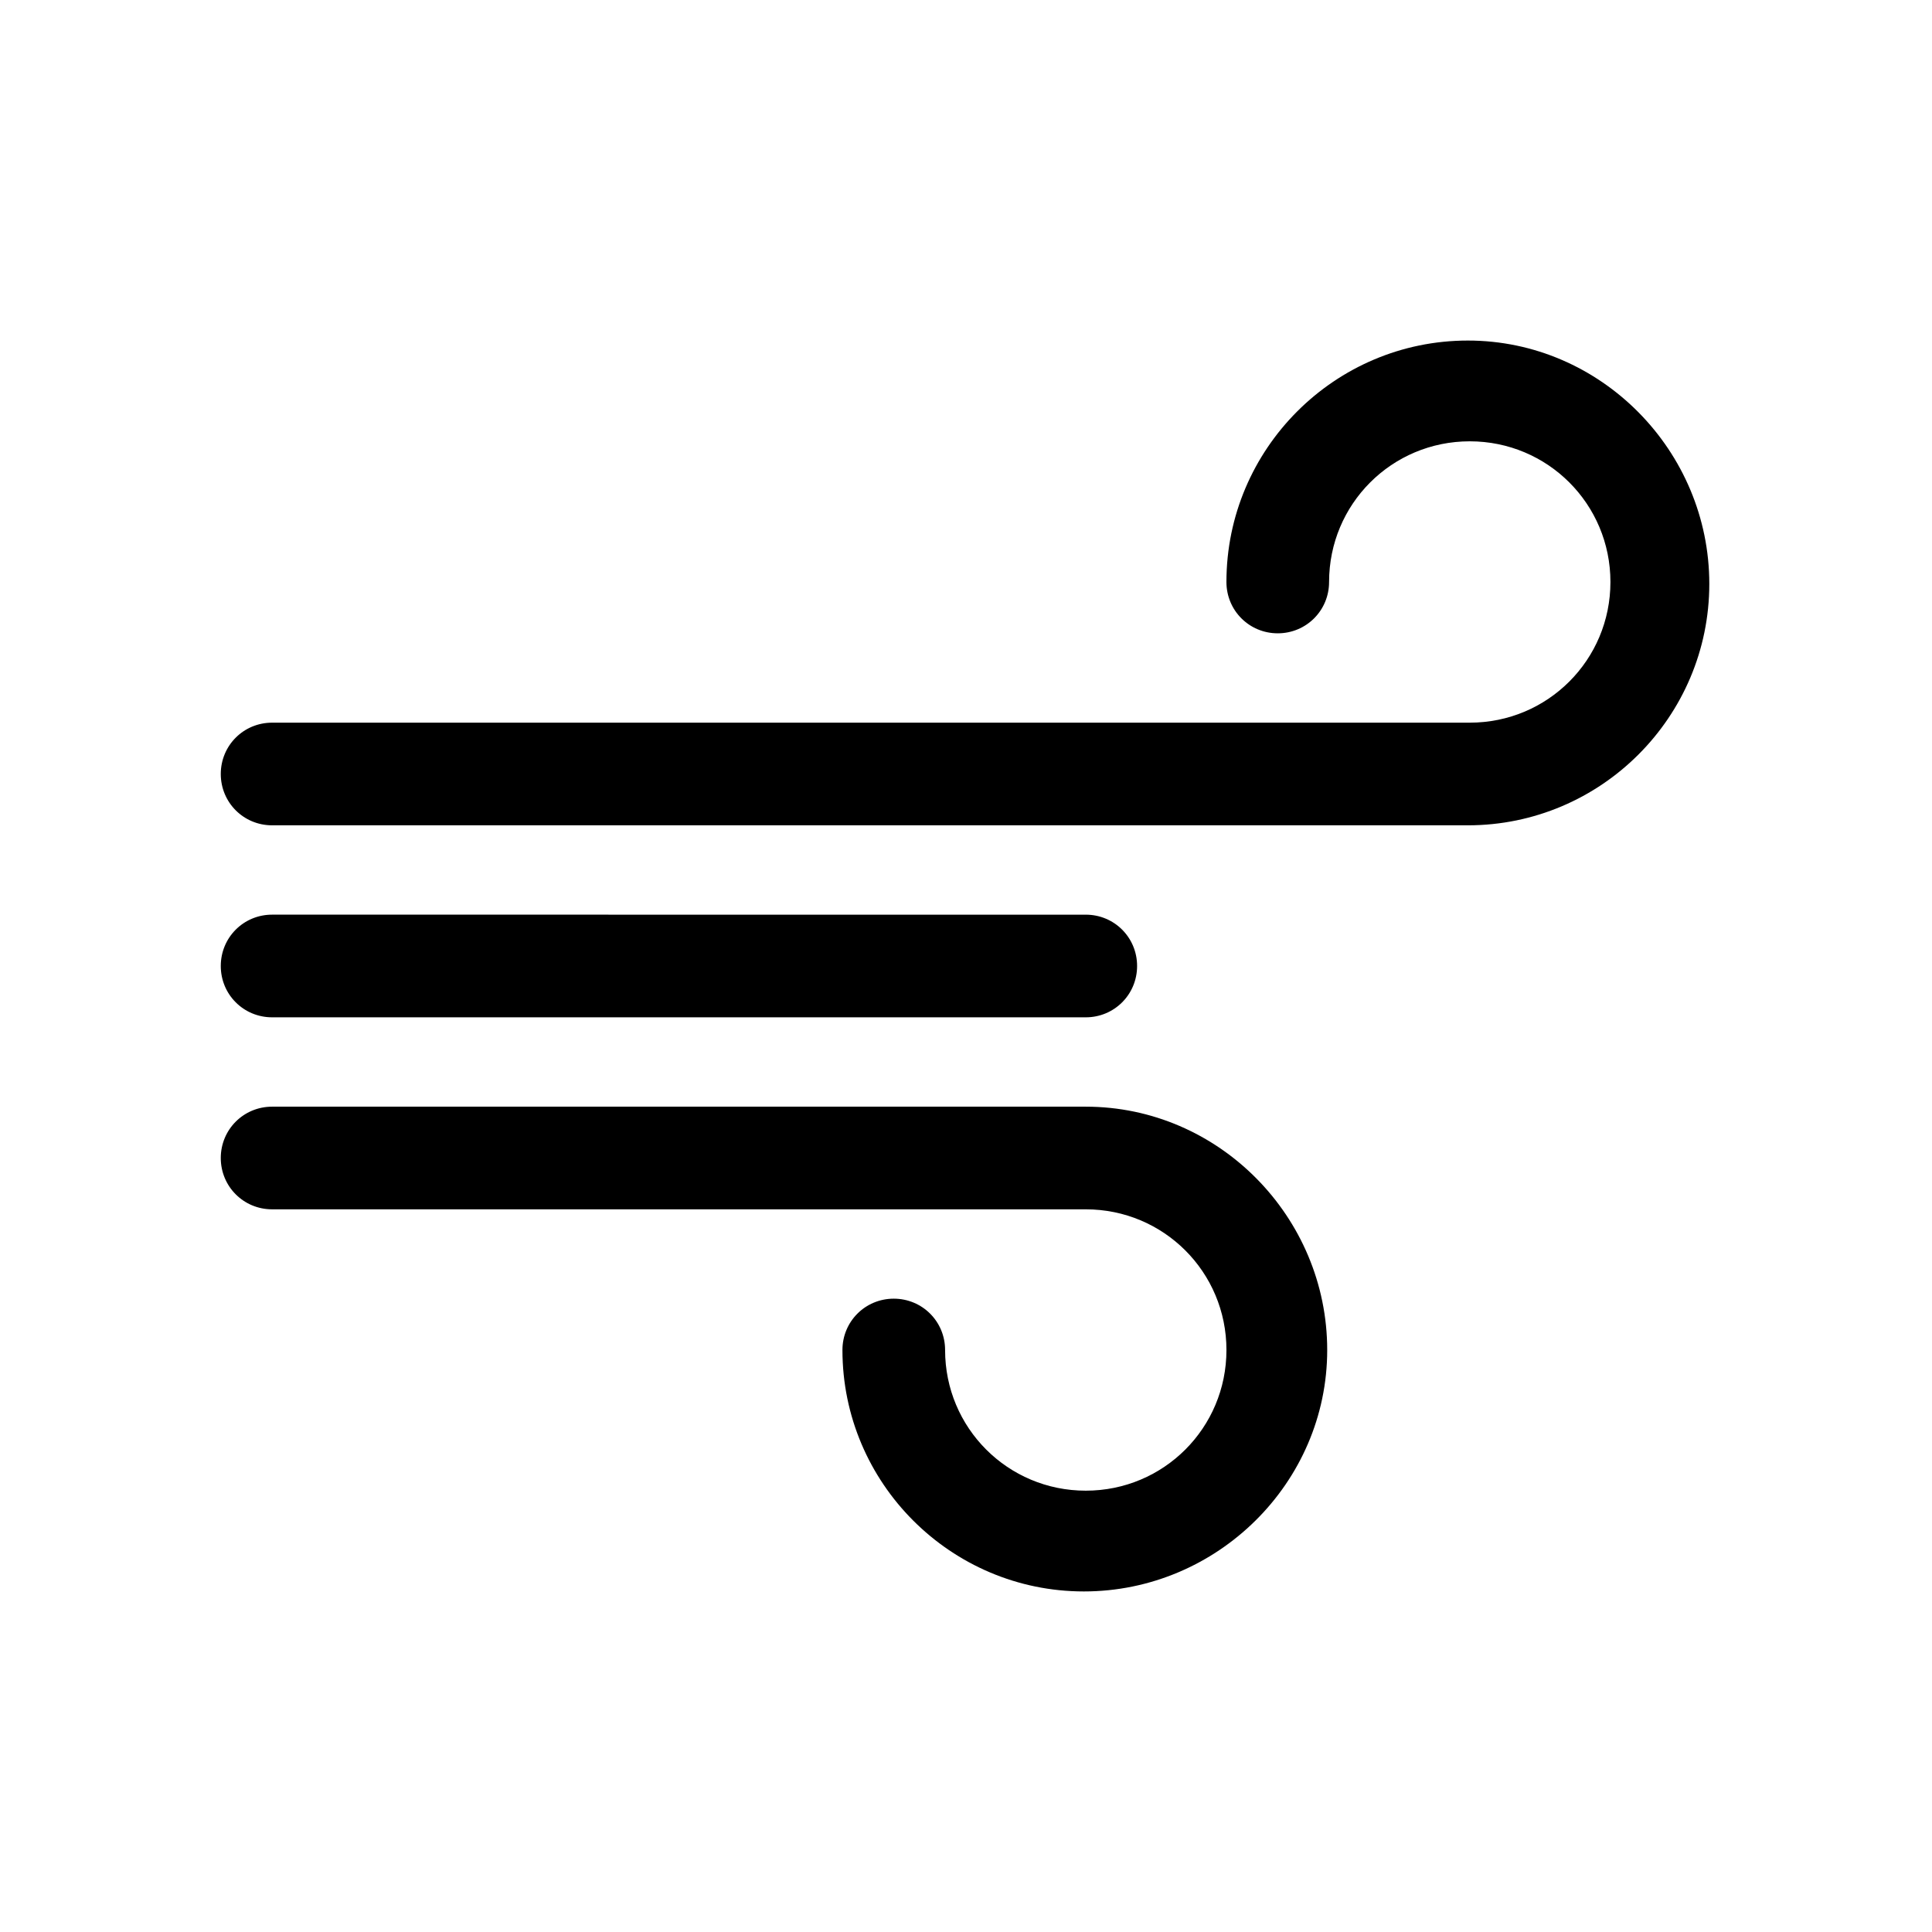
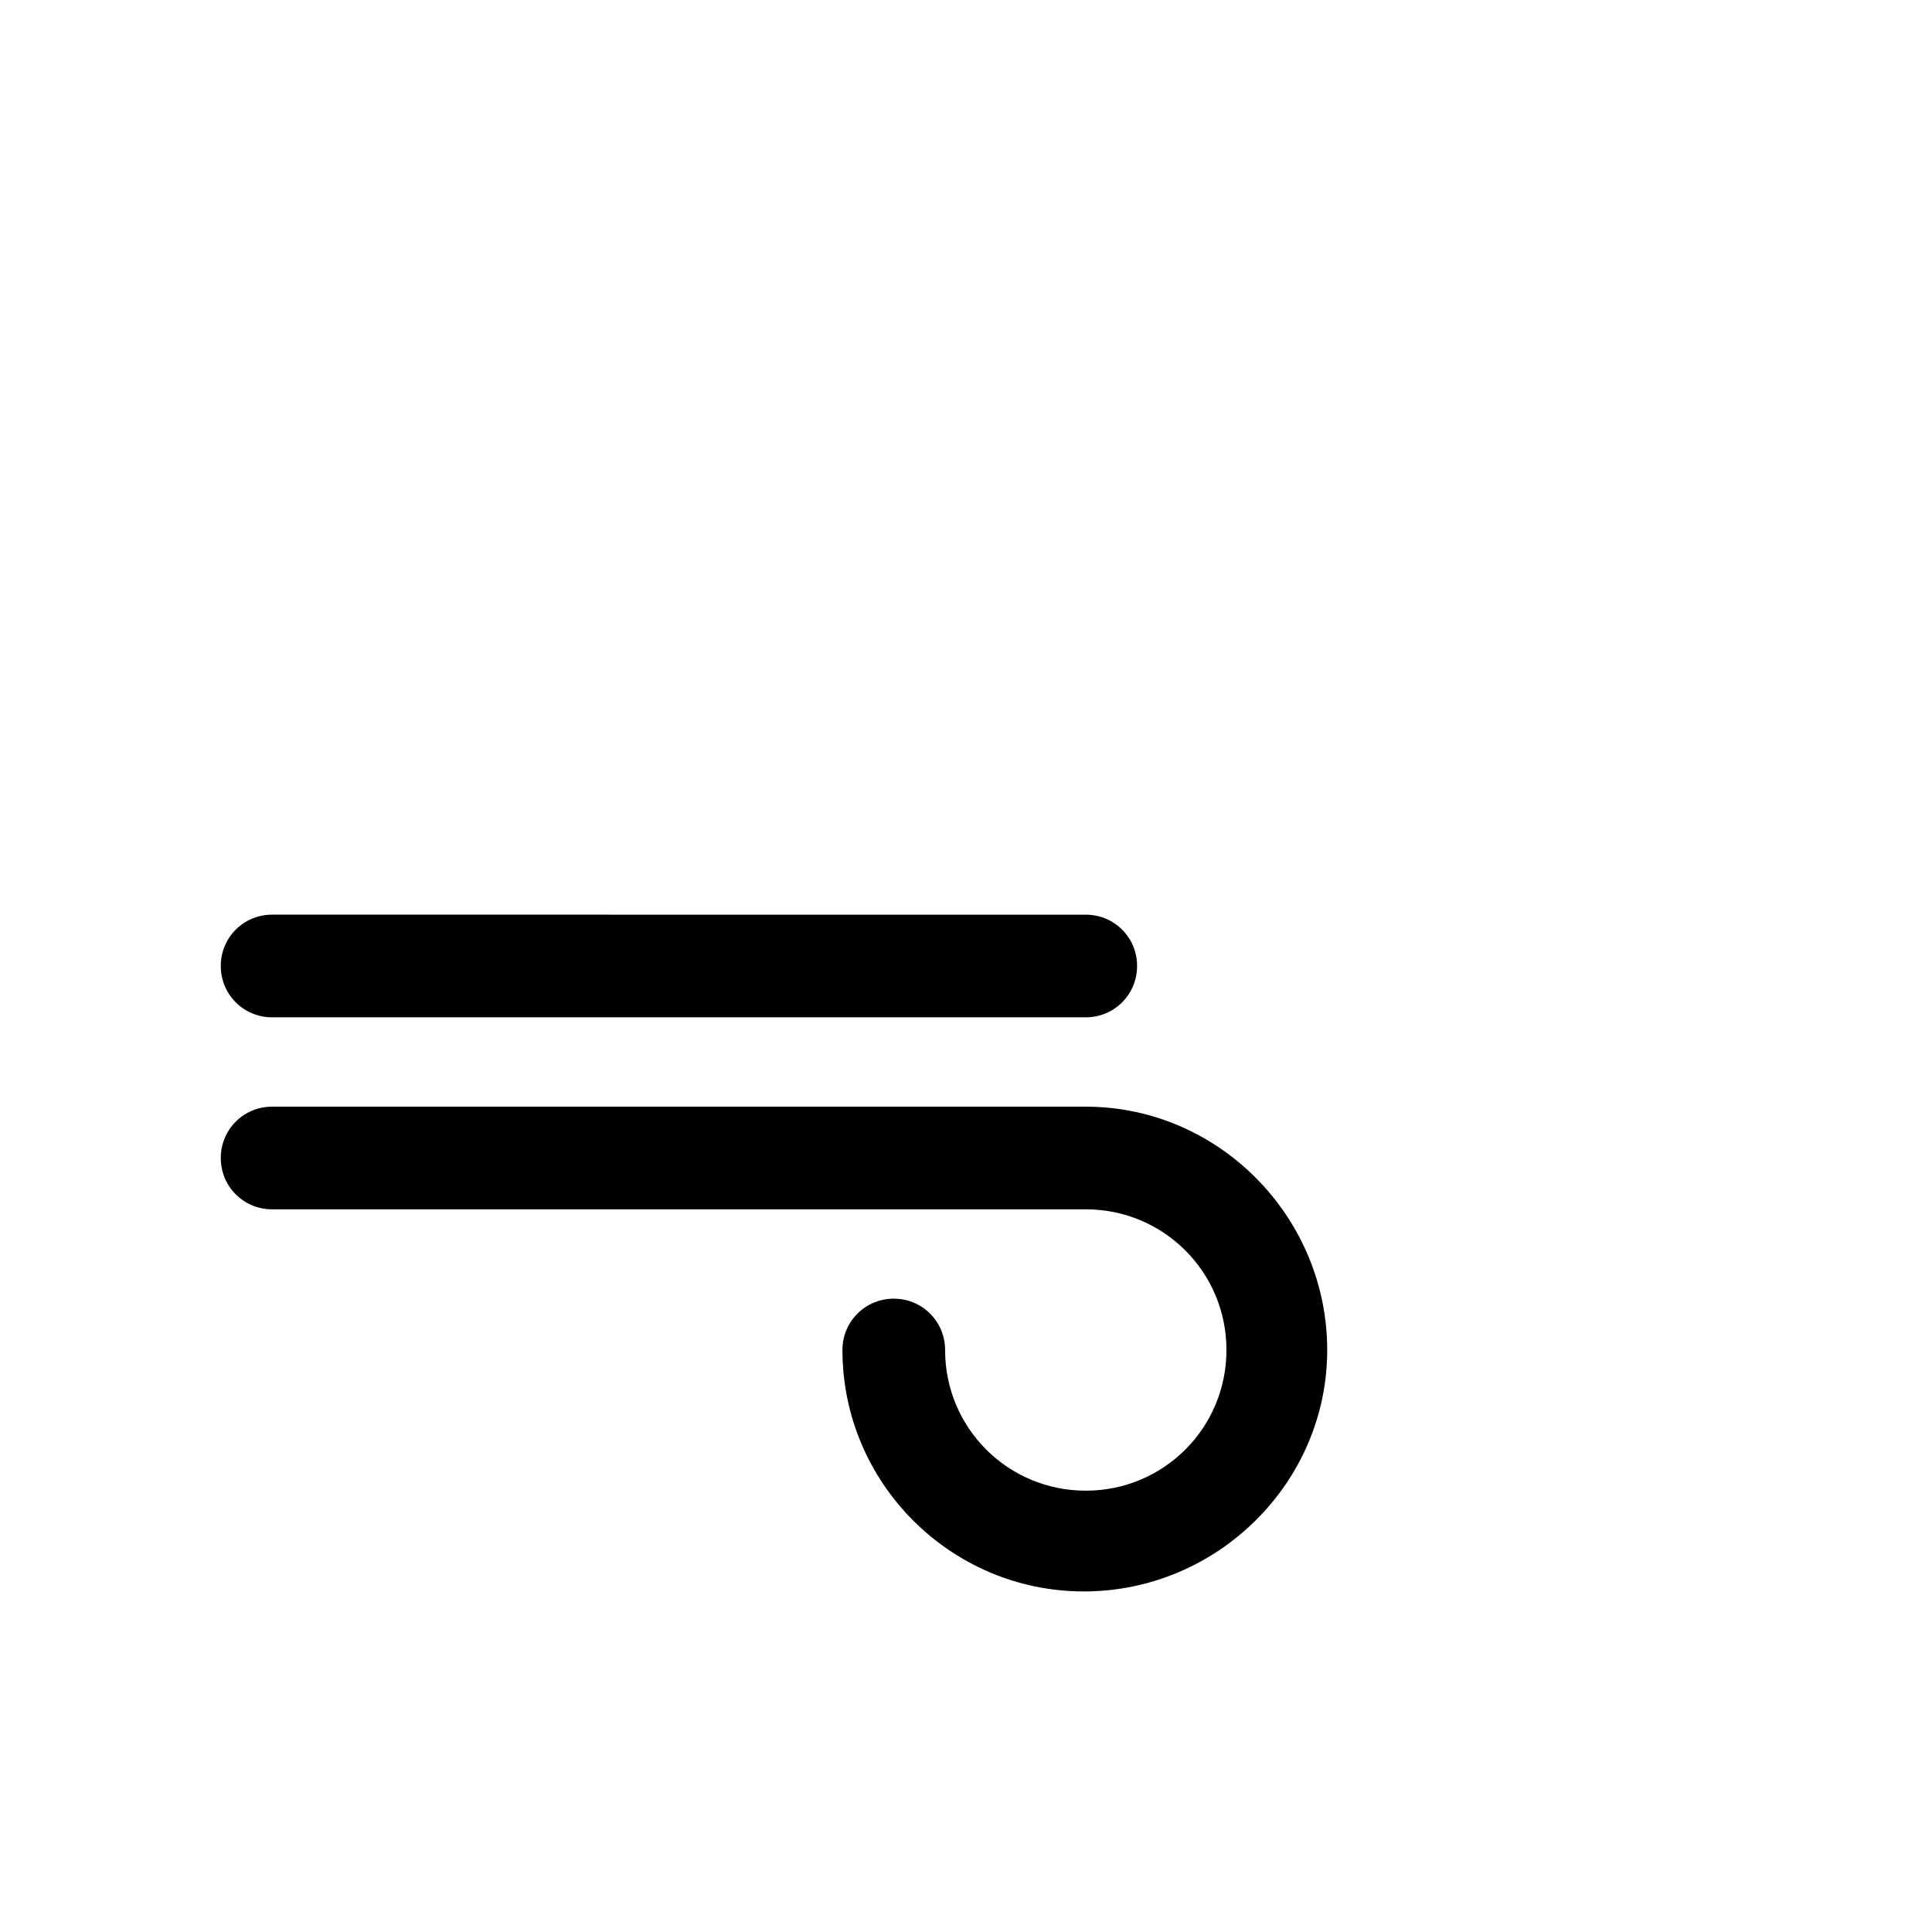
<svg xmlns="http://www.w3.org/2000/svg" fill="#000000" width="800px" height="800px" version="1.1" viewBox="144 144 512 512">
  <g>
    <path d="m216.11 413.6h215.63c7.559 0 13.602-6.047 13.602-13.602 0-7.559-6.047-13.602-13.602-13.602l-215.63-0.004c-7.559 0-13.602 6.047-13.602 13.602-0.004 7.559 6.043 13.605 13.602 13.605z" />
    <path d="m431.74 437.28h-215.63c-7.559 0-13.602 6.047-13.602 13.602 0 7.559 6.047 13.602 13.602 13.602h215.63c20.656 0 37.281 16.625 37.281 37.281s-16.625 37.281-37.281 37.281-37.281-16.625-37.281-37.281c0-7.559-6.047-13.602-13.602-13.602-7.559 0-13.602 6.047-13.602 13.602 0 35.266 28.719 63.984 63.984 63.984 35.262 0 64.484-28.715 64.484-63.98 0-35.27-28.719-64.488-63.984-64.488z" />
-     <path d="m533 234.25c-35.266 0-63.984 28.719-63.984 63.984 0 7.559 6.047 13.602 13.602 13.602 7.559 0 13.602-6.047 13.602-13.602 0-20.656 16.625-37.281 37.281-37.281s37.281 16.625 37.281 37.281-16.625 37.281-37.281 37.281h-317.39c-7.559 0-13.602 6.047-13.602 13.602 0 7.559 6.047 13.602 13.602 13.602h316.89c35.266 0 63.984-28.719 63.984-63.984s-28.719-64.484-63.984-64.484z" />
  </g>
</svg>